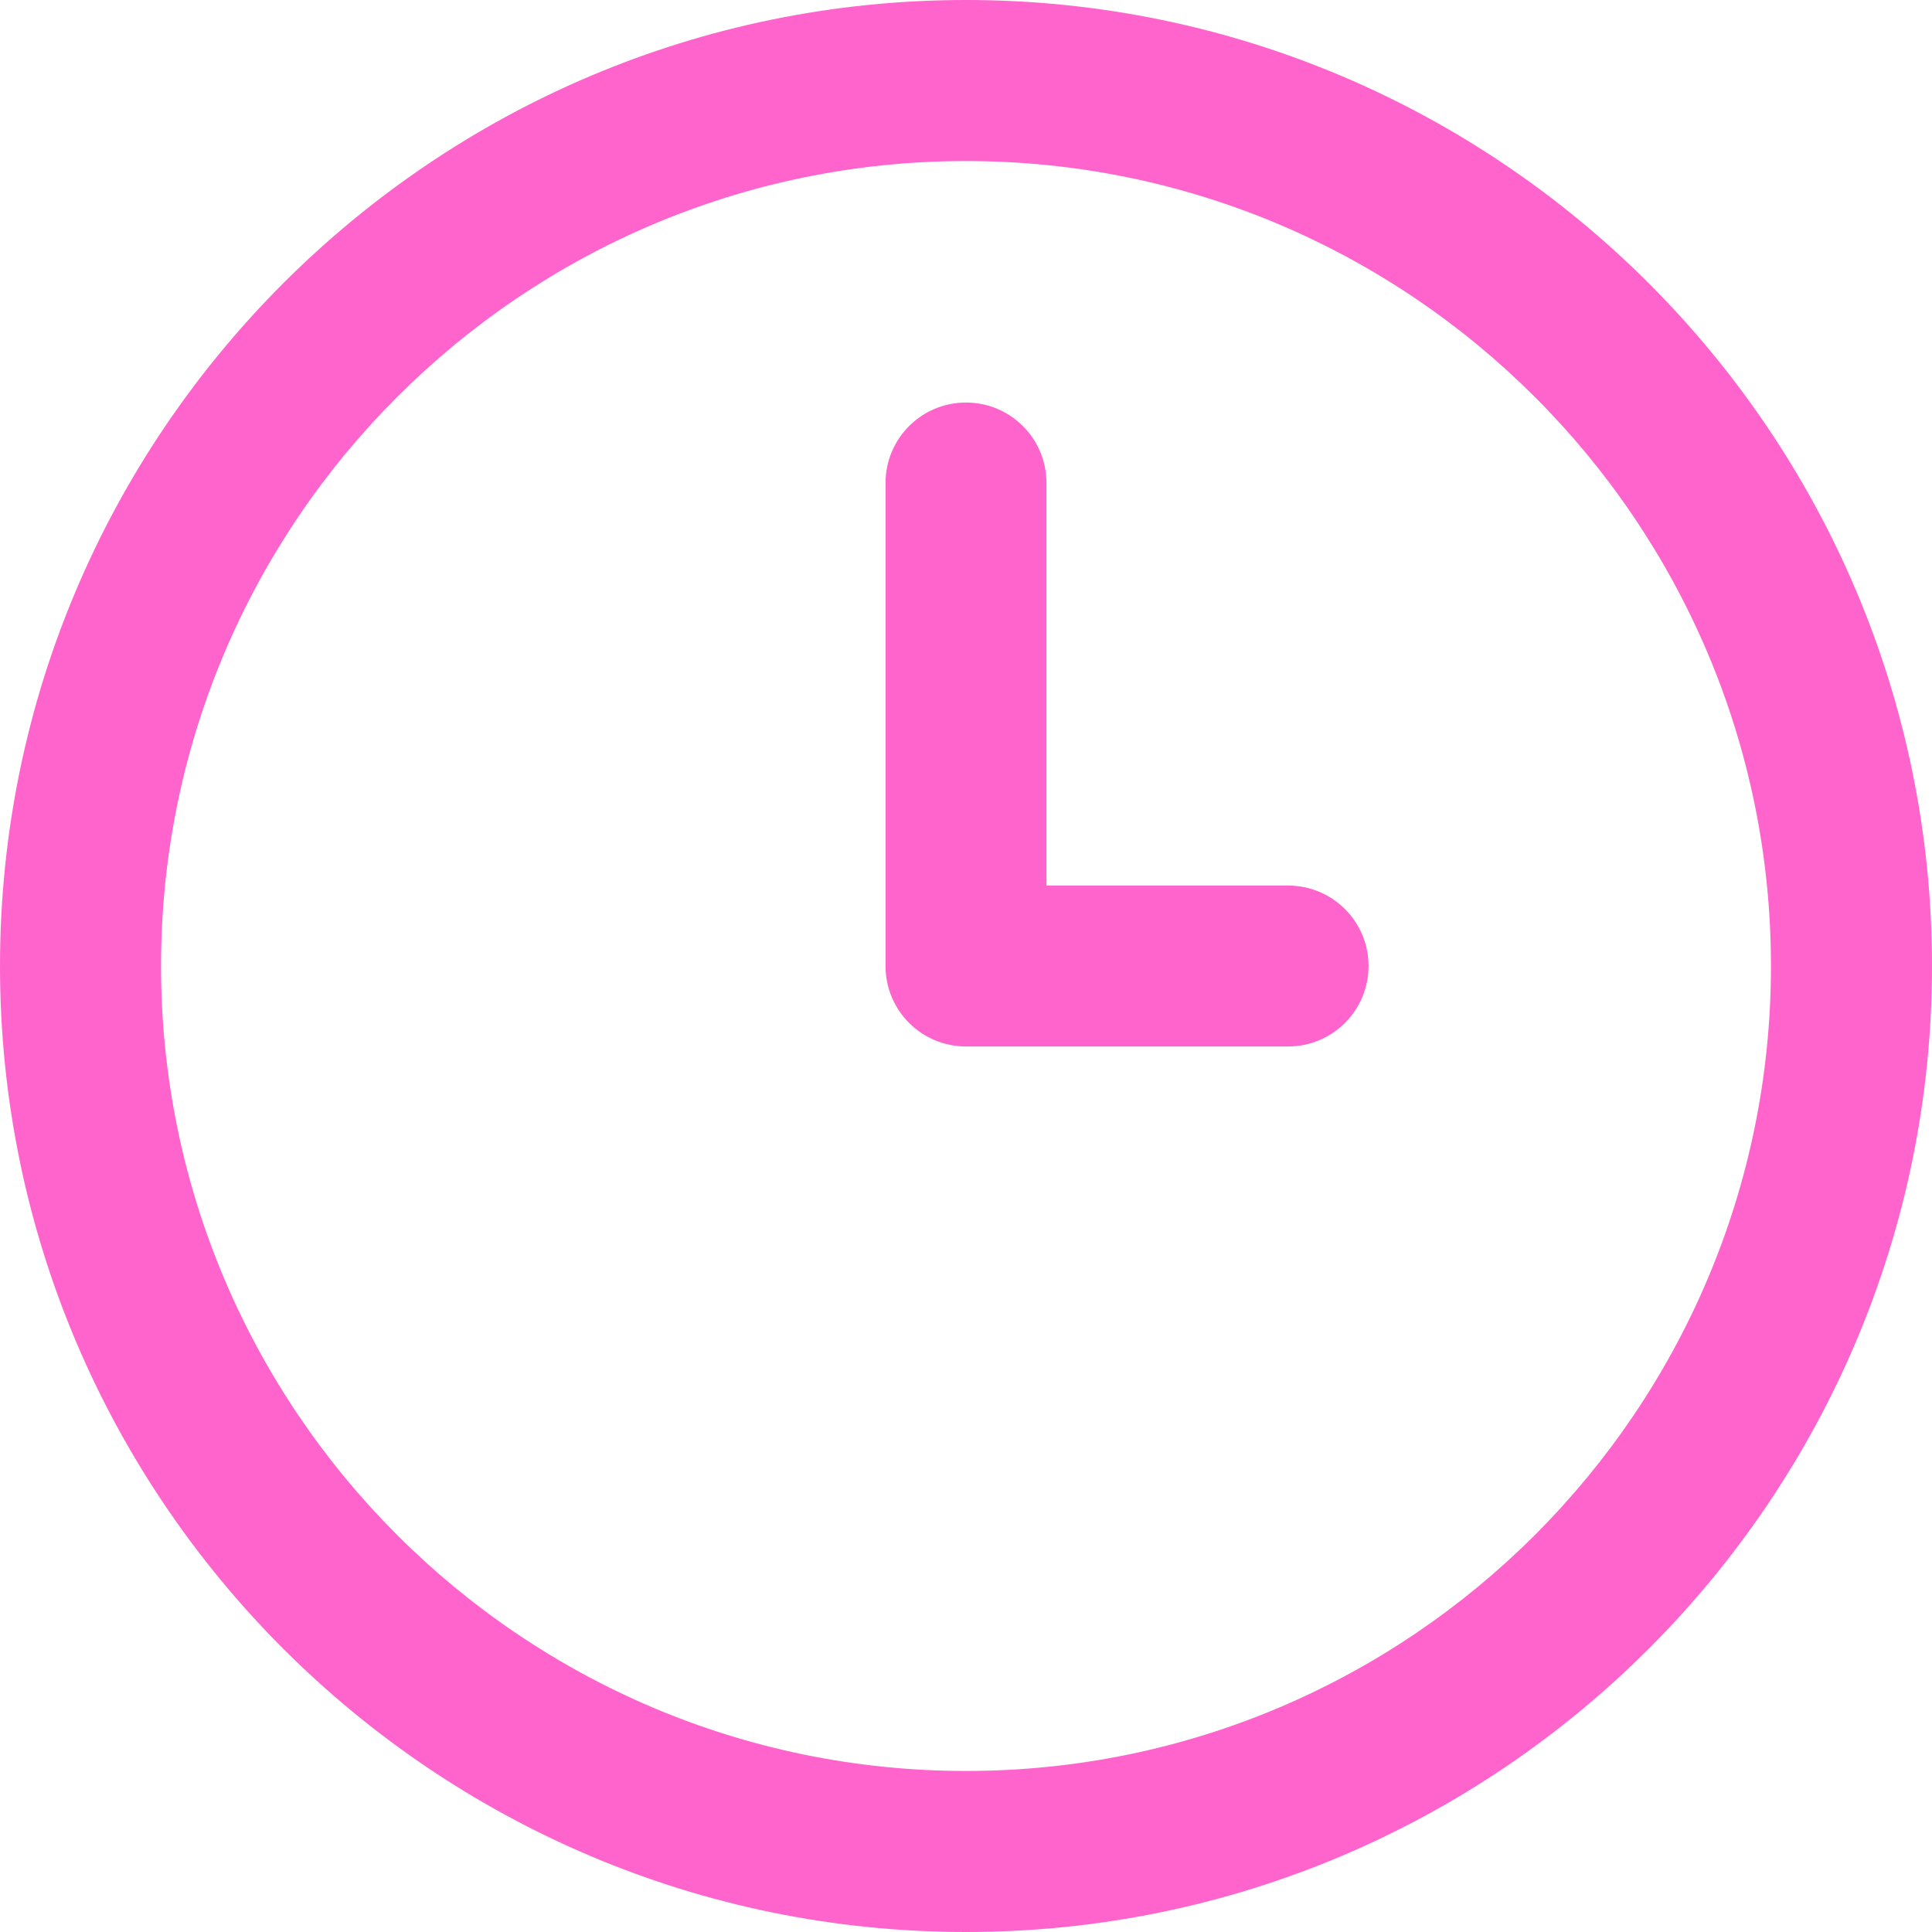
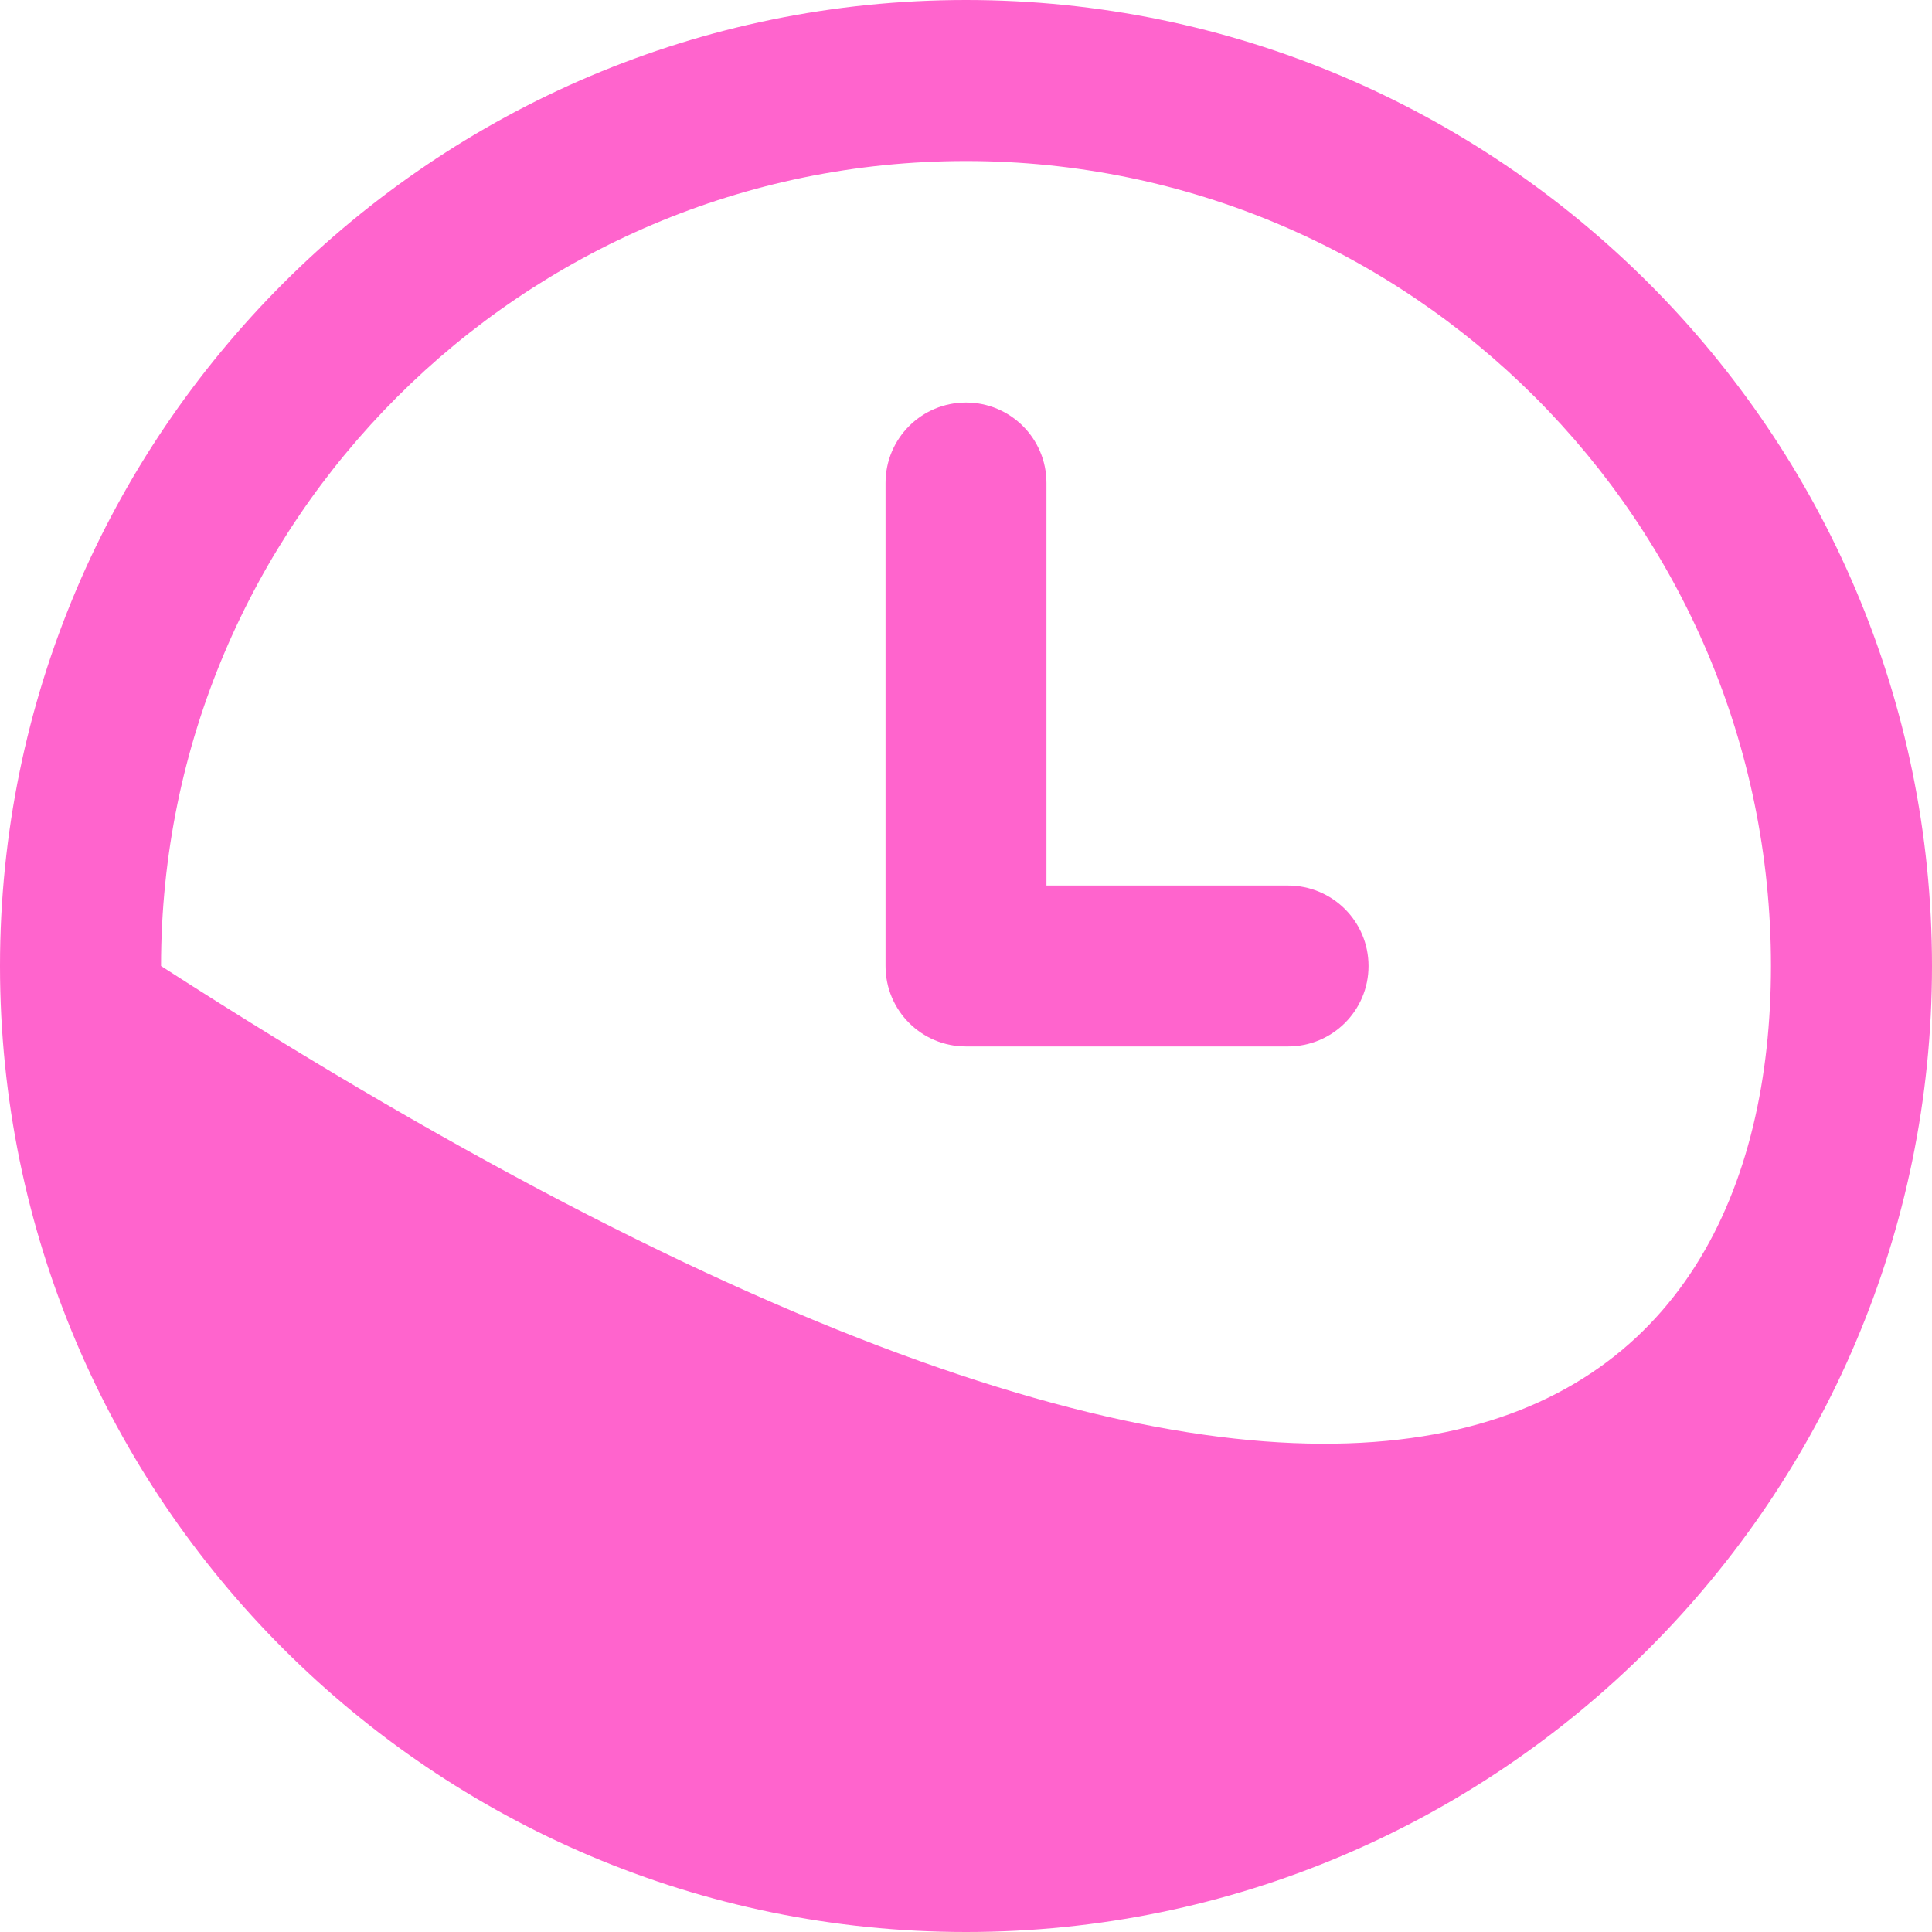
<svg xmlns="http://www.w3.org/2000/svg" width="17" height="17" viewBox="0 0 17 17" fill="none">
-   <path d="M8.5 17C3.813 17 0 13.187 0 8.5C0 3.813 3.813 0 8.5 0C13.187 0 17 3.813 17 8.5C17 13.187 13.187 17 8.5 17ZM8.5 1.417C4.594 1.417 1.417 4.594 1.417 8.5C1.417 12.406 4.594 15.583 8.5 15.583C12.406 15.583 15.583 12.406 15.583 8.5C15.583 4.594 12.406 1.417 8.5 1.417ZM12.042 8.5C12.042 8.108 11.725 7.792 11.333 7.792H9.208V4.25C9.208 3.858 8.891 3.542 8.5 3.542C8.109 3.542 7.792 3.858 7.792 4.25V8.5C7.792 8.892 8.109 9.208 8.5 9.208H11.333C11.725 9.208 12.042 8.892 12.042 8.5Z" fill="#FF64CD" />
+   <path d="M8.5 17C3.813 17 0 13.187 0 8.5C0 3.813 3.813 0 8.5 0C13.187 0 17 3.813 17 8.5C17 13.187 13.187 17 8.5 17ZM8.5 1.417C4.594 1.417 1.417 4.594 1.417 8.5C12.406 15.583 15.583 12.406 15.583 8.5C15.583 4.594 12.406 1.417 8.5 1.417ZM12.042 8.5C12.042 8.108 11.725 7.792 11.333 7.792H9.208V4.25C9.208 3.858 8.891 3.542 8.5 3.542C8.109 3.542 7.792 3.858 7.792 4.25V8.5C7.792 8.892 8.109 9.208 8.5 9.208H11.333C11.725 9.208 12.042 8.892 12.042 8.5Z" fill="#FF64CD" />
</svg>